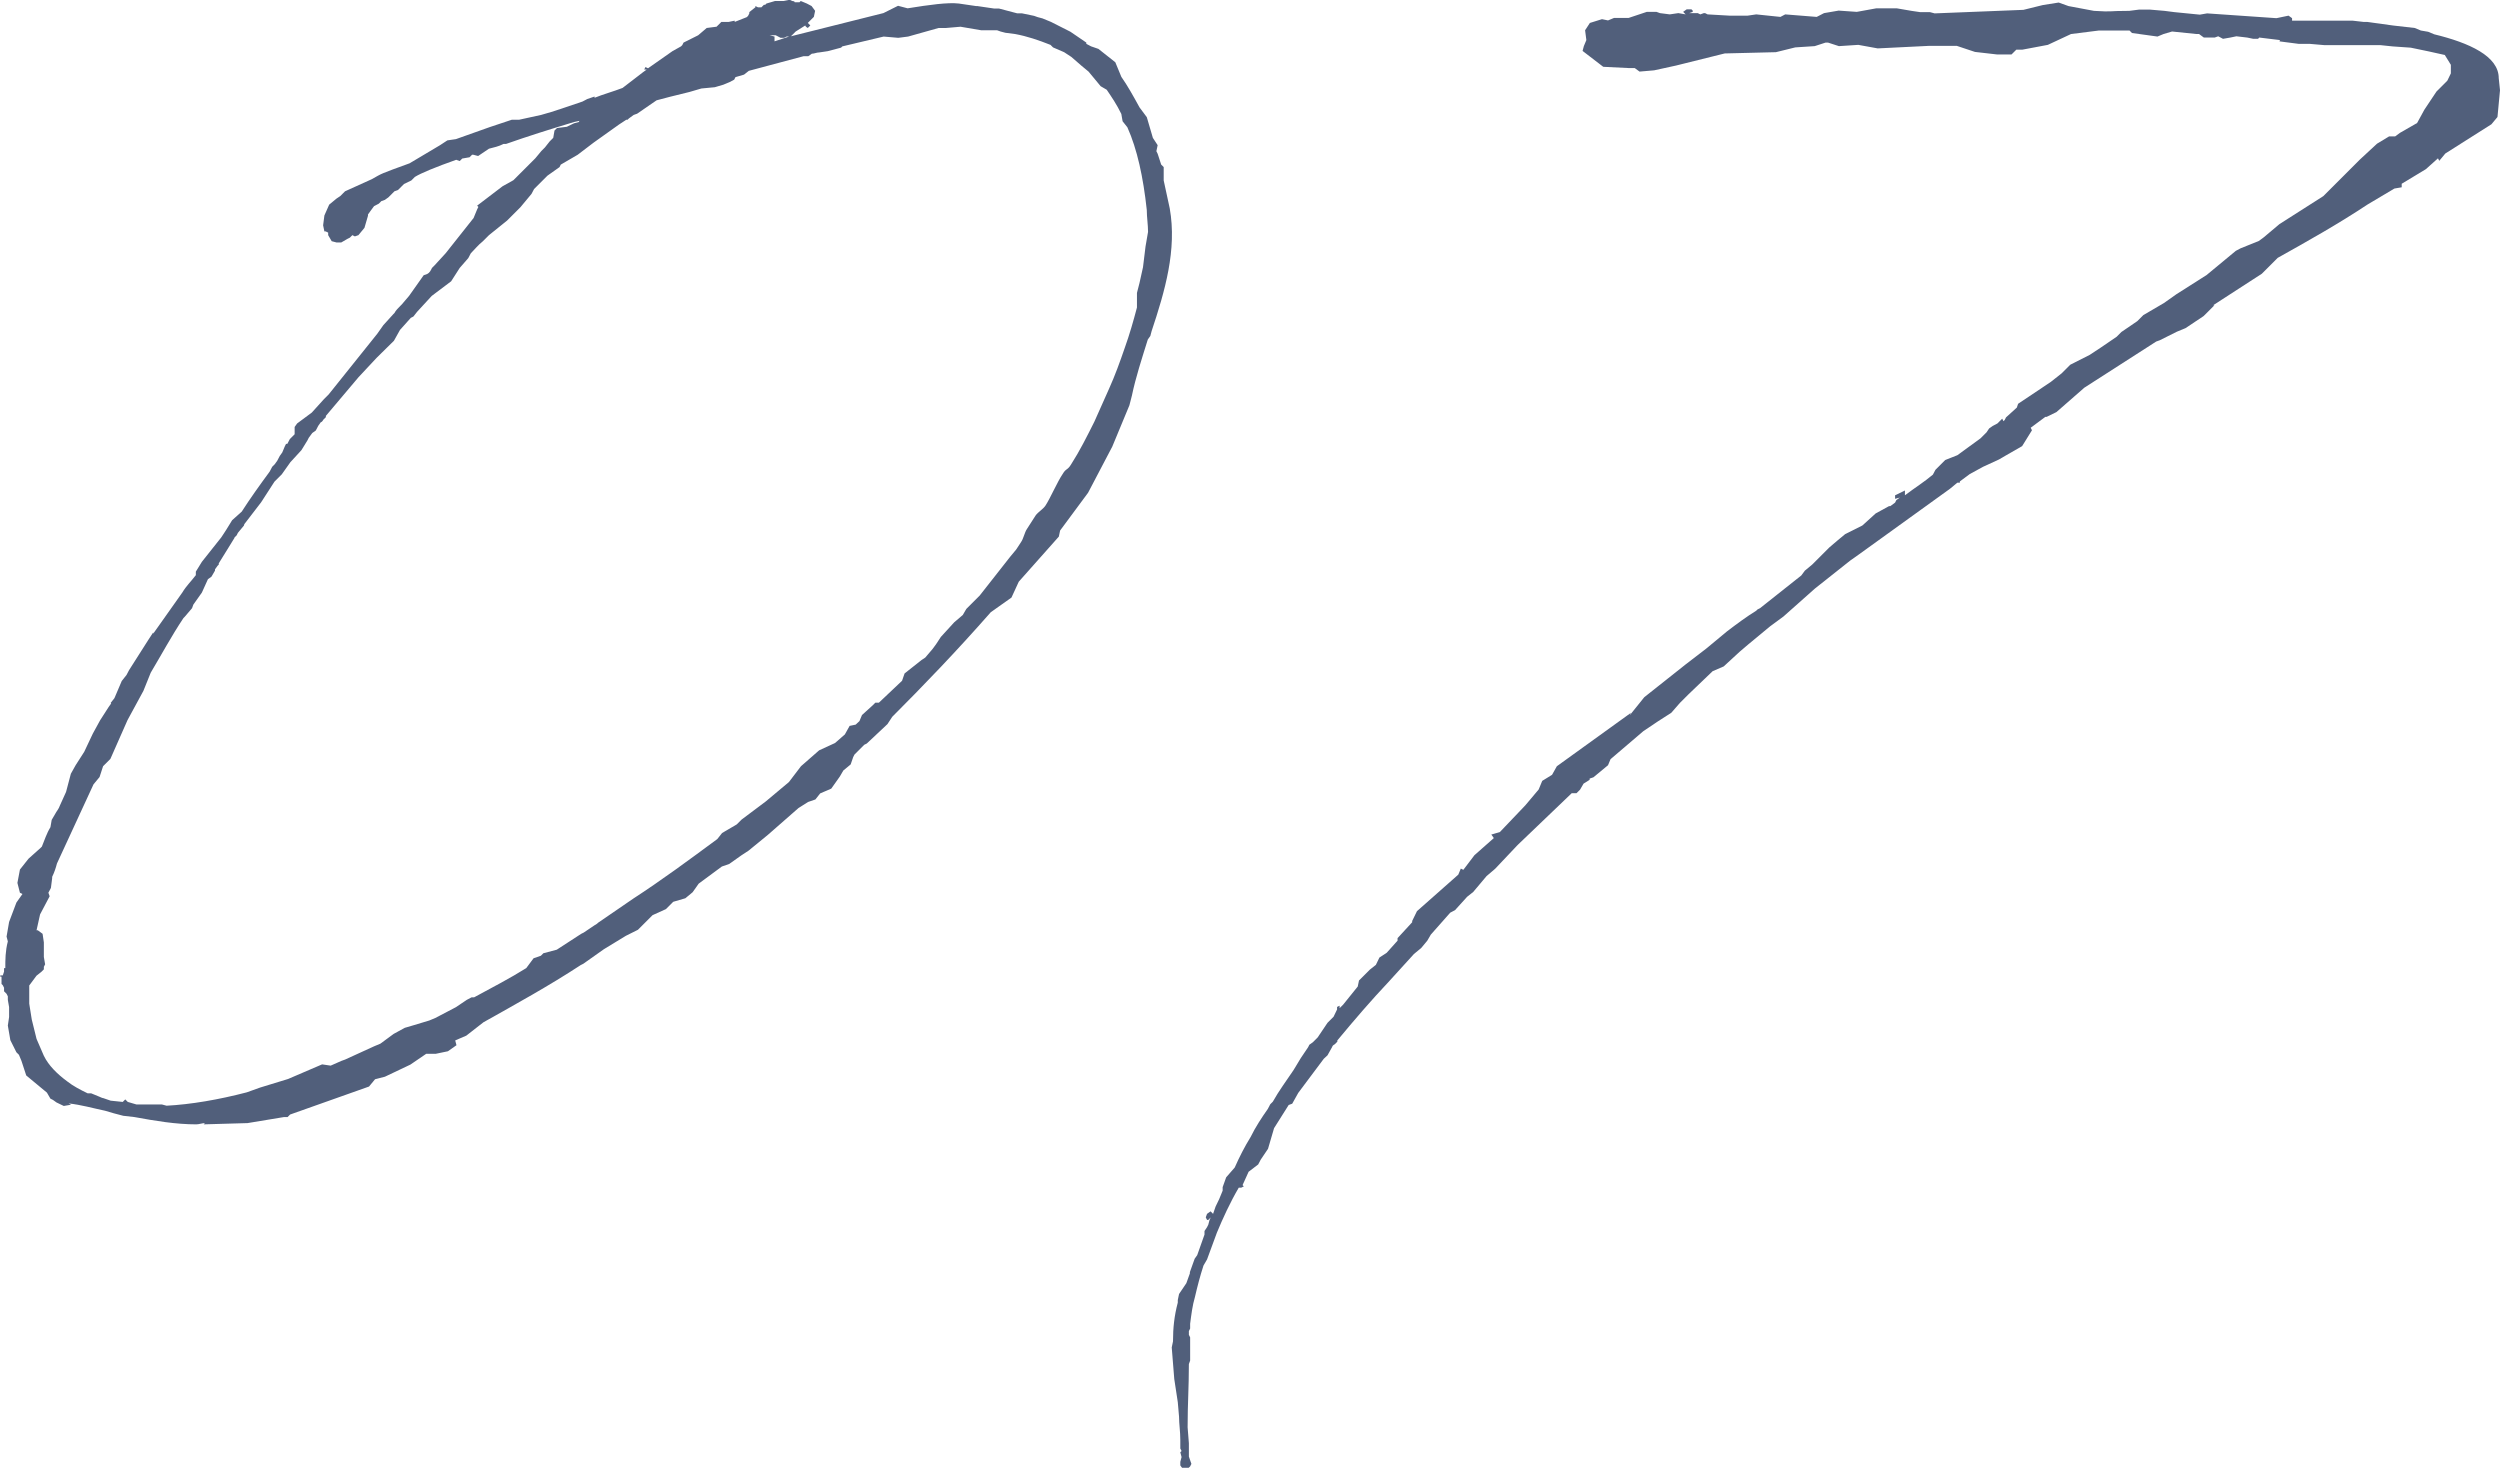
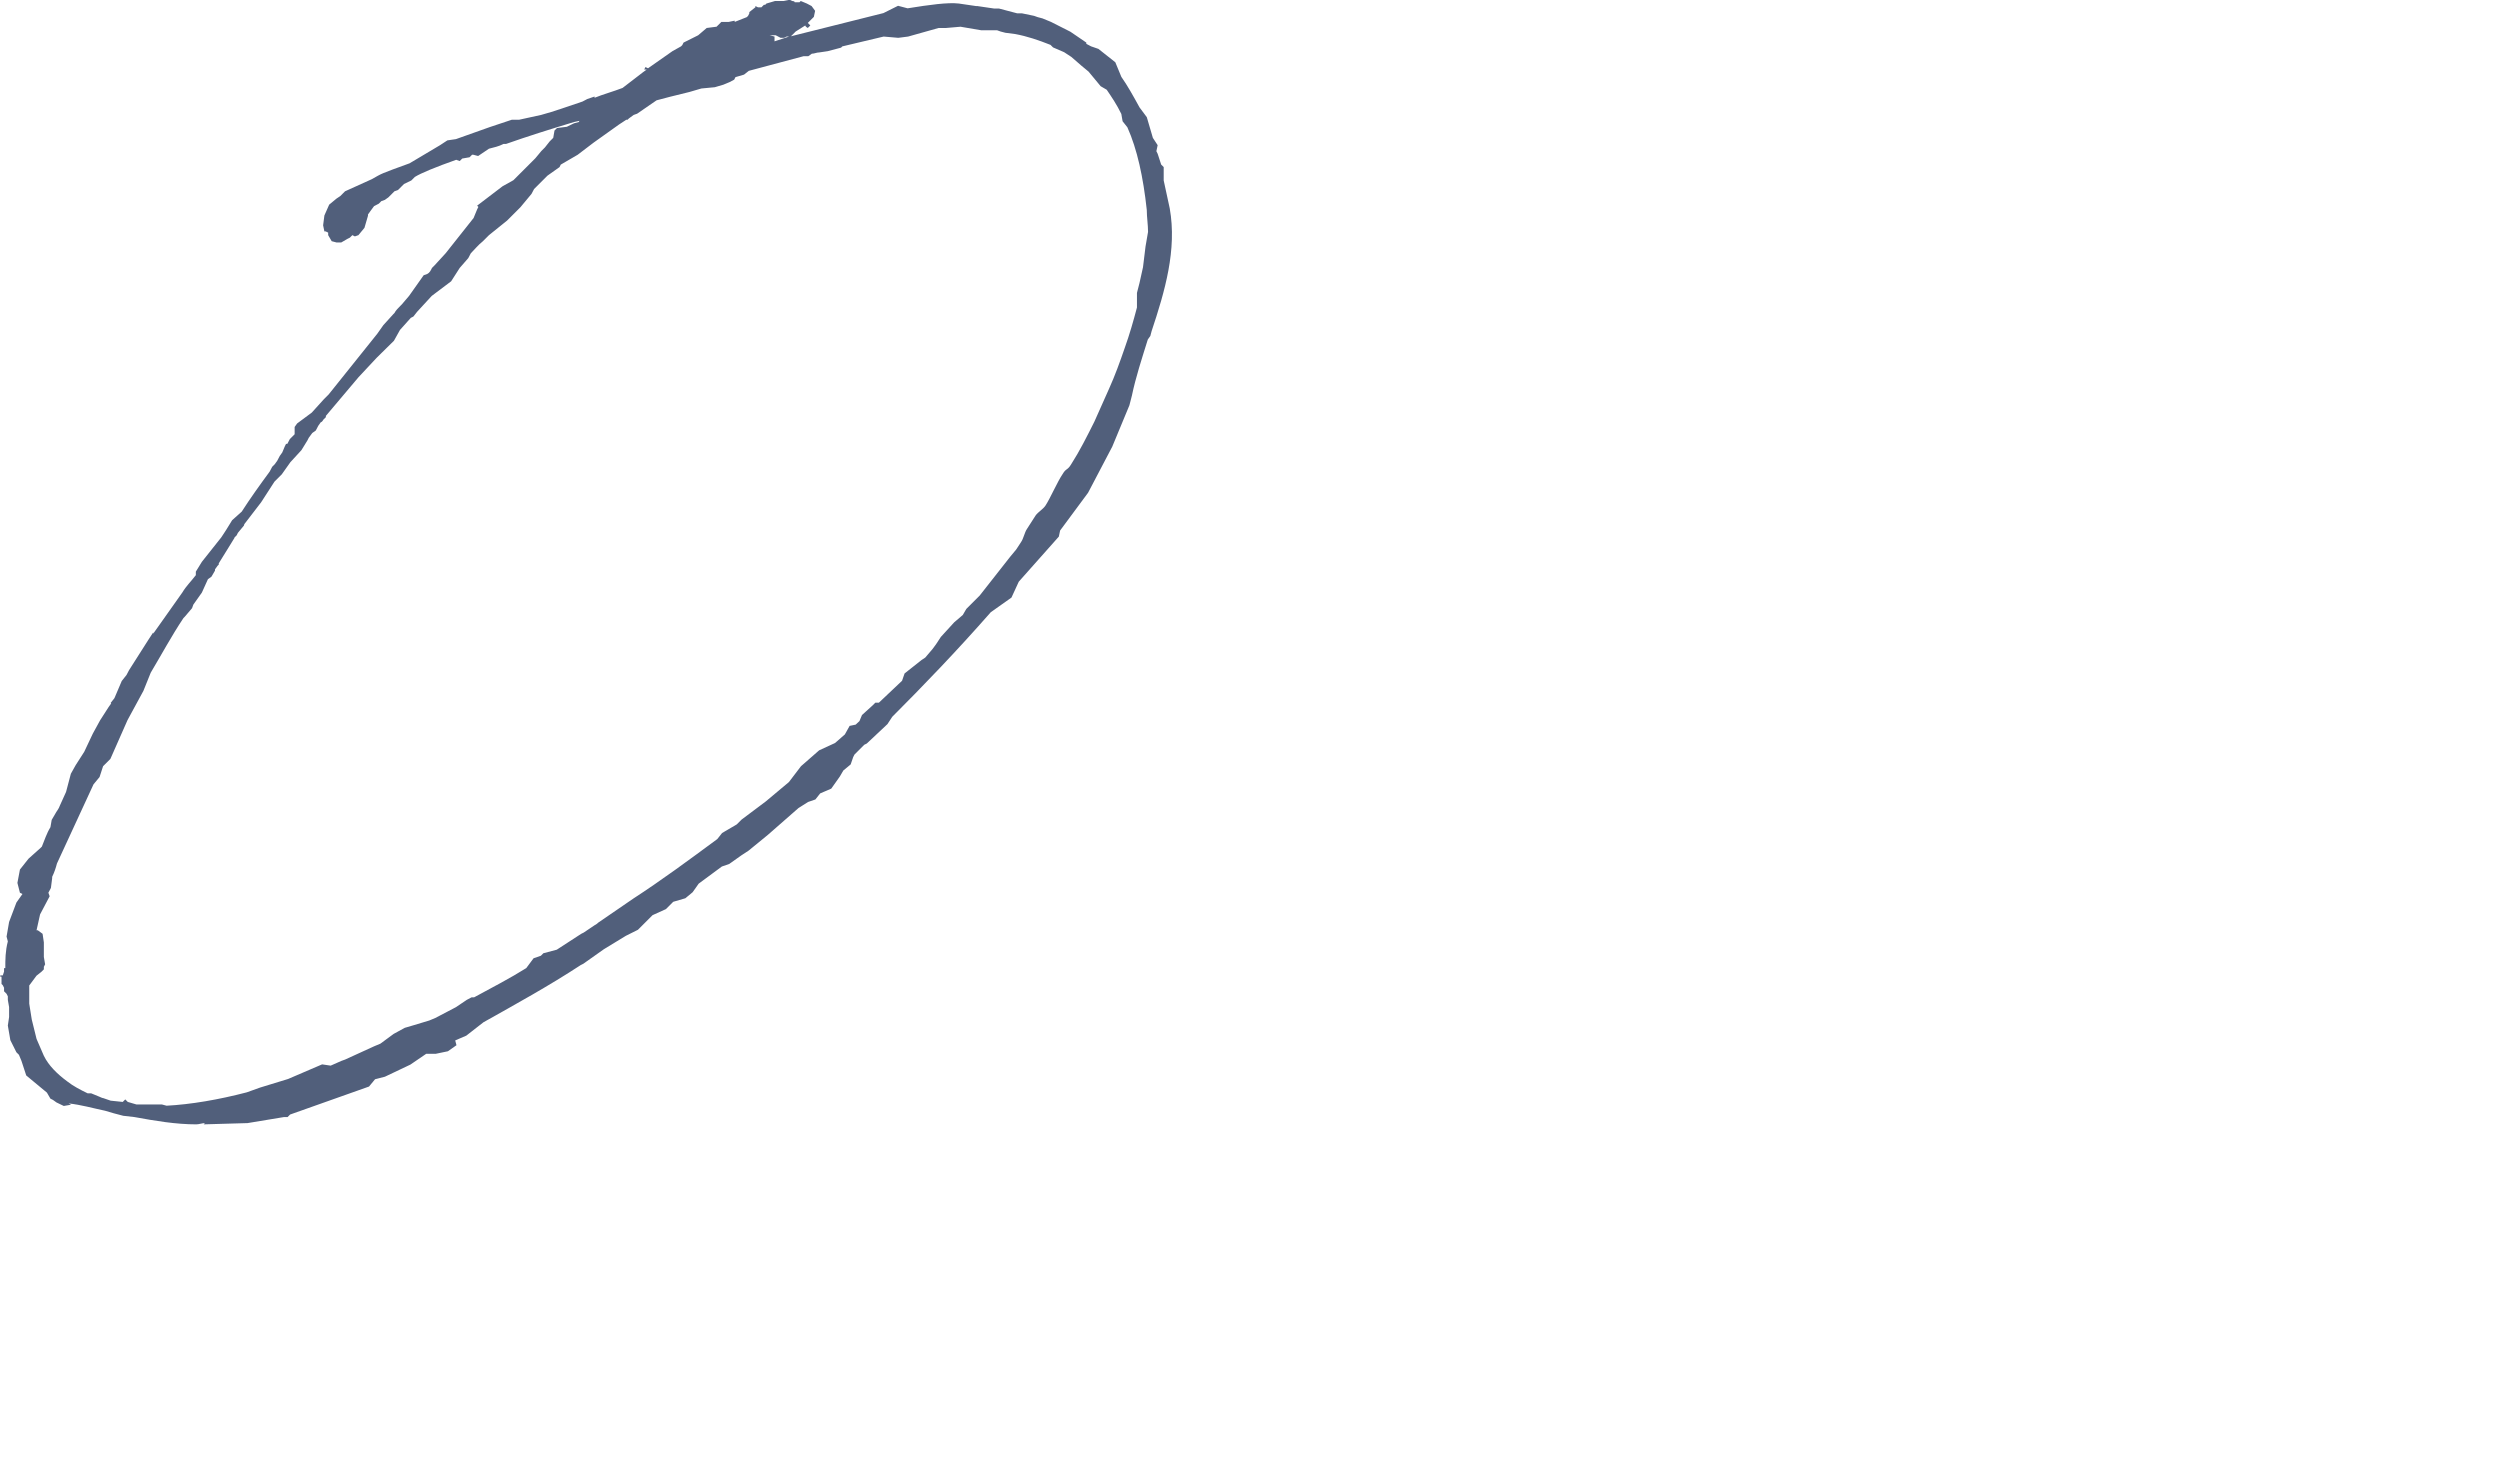
<svg xmlns="http://www.w3.org/2000/svg" id="_レイヤー_2" width="99.19" height="58.24" viewBox="0 0 99.19 58.24">
  <defs>
    <style>.cls-1{fill:#00143e;}.cls-2{opacity:.68;}</style>
  </defs>
  <g id="_レイヤー_1-2">
    <g class="cls-2">
      <path class="cls-1" d="M4.39,27.89l.15-.19.29-.68.19-.24.1-.19.77-1.21.19-.29v.05l1.16-1.64c.14-.24.34-.43.53-.68v-.14l.24-.39.77-.97.19-.29.24-.39.38-.34c.34-.53.72-1.06,1.11-1.59l.1-.19.1-.1.1-.14.1-.19.1-.14.1-.24.05-.1h.05l.1-.19.19-.19v-.29l.1-.14.58-.43.48-.53.19-.19,1.93-2.41.24-.34.39-.43.05-.05c.05-.1.14-.19.24-.29l.05-.05.29-.34.58-.82.14-.05c.1-.05.14-.14.19-.24l.1-.1.44-.48,1.11-1.4.14-.34.05-.1-.05-.05,1.01-.77.43-.24.87-.87.24-.29.14-.14.19-.24.14-.14.05-.29.1-.1.39-.05.29-.14.19-.05s0-.05.05-.05l-.24.05c-.96.29-1.88.58-2.7.87h-.1c-.19.1-.39.14-.58.19l-.43.29-.19-.05h-.05l-.1.1-.29.05-.1.1-.14-.05c-.82.29-1.4.53-1.64.68l-.14.14-.29.14-.24.24-.14.05-.24.24-.14.1-.14.05-.1.1-.19.1-.14.19-.1.14v.05l-.14.48-.24.29-.14.05-.1-.05-.1.1-.1.05-.24.14h-.19l-.19-.05-.14-.24v-.1l-.1-.05h-.05l-.05-.24.05-.39.19-.43.29-.24.15-.1.19-.19,1.06-.48c.43-.24.29-.19,1.5-.63l1.21-.72.29-.19.34-.05,1.35-.48.87-.29h.29l.87-.19c.53-.14,1.06-.34,1.64-.53l.19-.1.29-.1v.05c.34-.14.72-.24,1.11-.39l.82-.63.14-.1h-.1l.05-.1.1.05.97-.68.34-.19.05-.05.05-.1.58-.29.34-.29.39-.05.19-.19h.29l.24-.05v.05l.48-.19.05-.05.05-.1v-.05l.24-.19v-.05l.1.05h.14l.1-.1h.05l.05-.05.34-.1h.34l.24-.05.1.05s.1,0,.1.05h.19l.05-.05.24.1.19.1.14.19-.05.24-.24.24.1.1-.1.1s-.1-.05-.1-.1l-.38.24-.19.19,3.67-.92.58-.29.38.1c.87-.14,1.59-.24,2.03-.19l.68.1h.05l.68.1h.19l.72.19h.19l.48.1.14.05.19.05.34.14.77.39.63.43v.05l.19.1.29.1.67.53.24.58c.24.34.48.77.72,1.21l.29.39.24.82.19.29-.05.24s.05.1.05.1l.14.43.1.1v.53l.24,1.11c.29,1.64-.19,3.28-.72,4.87l-.05.19-.1.14c-.24.77-.48,1.5-.63,2.22l-.1.39-.68,1.64-.96,1.83-1.11,1.5-.05.24-1.59,1.79-.29.63-.82.58c-1.35,1.54-2.7,2.94-3.91,4.15l-.19.29-.82.77-.1.05-.39.39-.05.1-.1.29-.29.24-.14.24-.34.48-.44.19-.19.24-.29.1-.38.24-1.21,1.06-.77.63-.29.19-.48.34-.29.1-.92.68-.24.34-.29.24-.48.14-.29.29-.53.24-.58.58-.48.24-.87.53-.82.58-.1.05c-1.25.82-2.56,1.54-3.86,2.27l-.68.53-.44.19.05.19-.34.24-.48.1h-.38l-.63.43-1.01.48-.39.1-.24.29-3.13,1.11-.1.1h-.14l-1.45.24-1.74.05.05-.05c-.1,0-.24.05-.34.05-.82,0-1.64-.14-2.46-.29l-.44-.05-.38-.1-.34-.1c-.48-.1-.96-.24-1.45-.29l.1.05-.29.05-.29-.14-.14-.1-.1-.05-.14-.24-.82-.68-.19-.58-.1-.24-.1-.1-.24-.48-.1-.58.05-.34v-.39l-.05-.29v-.14l-.05-.1-.1-.1v-.14l-.05-.1-.05-.05v-.29h-.05v-.05h.1l.05-.15v-.14h.05c0-.34,0-.67.1-1.06l-.05-.19.1-.58.29-.77.24-.34-.1-.05-.1-.39.1-.53.34-.43.48-.43.05-.05c.1-.24.19-.53.34-.77l.05-.29.14-.24c.05-.1.14-.19.19-.34l.24-.53.19-.72.19-.34.34-.53.34-.72.29-.53.34-.53.1-.14ZM9.31,21.33l-.24.39-.39.63v.05l-.05.05-.1.14v.05l-.14.24-.14.1-.24.53-.34.48-.05.14-.29.34-.05.05c-.48.72-.87,1.45-1.3,2.17l-.29.72-.63,1.16-.68,1.54-.29.29-.14.43-.24.29-1.45,3.14c-.05.19-.1.34-.19.53v.05l-.05.39-.1.19.05.14-.38.72-.14.63h.05l.19.14.05.34v.58l.05.29-.05.1v.1l-.1.1-.19.15-.29.39v.72l.1.63.19.77.29.67c.19.39.53.72.92,1.01.24.19.53.34.82.48h.14l.34.14s.1.05.14.05l.29.1.48.05.1-.1.1.1.34.1h1.01l.19.05c.96-.05,2.07-.24,3.18-.53l.53-.19,1.11-.34,1.35-.58.34.05.43-.19.14-.05,1.16-.53.24-.1.53-.39.44-.24.34-.1.63-.19.24-.1.82-.43.43-.29.19-.1h.1c.72-.39,1.45-.77,2.07-1.16l.29-.39.29-.1.1-.1.53-.14.97-.63.1-.05.43-.29s.1-.05.14-.1l1.4-.96c1.11-.72,2.22-1.54,3.33-2.36l.19-.24.58-.34.19-.19.96-.72.92-.77.48-.63.72-.63.63-.29.39-.34.19-.34.24-.05.15-.14.1-.24.43-.39.1-.1h.14l.92-.87.1-.29.67-.53.15-.1.29-.34.14-.19.19-.29.53-.58.34-.29.14-.24.53-.53,1.21-1.54.24-.29.19-.29c.1-.14.14-.39.24-.53l.34-.53c.1-.14.29-.24.39-.39.19-.29.48-.96.68-1.25.14-.24.19-.14.34-.39.34-.53.63-1.11.92-1.69l.58-1.3c.24-.53.43-1.06.63-1.64.19-.53.34-1.06.48-1.59v-.58l.1-.39.14-.63.1-.82.1-.58c0-.29-.05-.58-.05-.87-.14-1.3-.38-2.41-.77-3.28l-.19-.24-.05-.29c-.19-.39-.39-.68-.58-.96l-.24-.14-.48-.58-.29-.24-.39-.34-.29-.19-.44-.19-.1-.1c-.48-.19-.92-.34-1.4-.43l-.39-.05-.19-.05-.14-.05h-.63l-.82-.14-.58.05h-.29l-1.21.34-.39.05-.58-.05-1.64.39-.05.05-.53.14-.34.05c-.1,0-.19.05-.29.05l-.14.1h-.19l-2.17.58-.19.15-.34.1-.05.1-.19.1-.24.1-.34.1-.53.05-.48.14-.77.19-.53.14-.77.53-.14.05-.19.14-.05.05h-.05l-.29.19-1.01.72-.63.48-.67.39-.05.1-.48.34-.53.53-.1.19-.44.53-.53.53-.72.58-.24.24c-.19.15-.34.34-.48.48l-.1.19-.34.39-.34.53-.77.58-.58.63-.15.19-.1.05-.43.48-.24.43-.68.67-.72.77-1.3,1.54v.05l-.1.1s-.05.1-.1.1l-.1.14-.1.19-.14.1-.14.19-.05.1-.24.39-.44.48-.34.48-.29.29-.53.82-.63.82s-.05.05-.05.1l-.24.29-.05.1-.1.1ZM30.54,1.4l.19.05v.19l.58-.19h-.1l-.1.05h-.14l-.19-.1h-.24Z" />
-       <path class="cls-1" d="M90.46,1.59l-.82-.1-.05.05h-.19l-.24-.05-.43-.05-.24.05-.29.05-.19-.1-.14.05h-.43l-.19-.14h-.1l-.97-.1-.34.1-.24.1-1.01-.14-.1-.1h-1.21l-1.11.14-.92.43-1.01.19h-.24l-.19.19h-.58l-.87-.1-.72-.24h-1.11l-2.03.1-.77-.14-.77.05-.43-.14h-.1l-.43.14-.77.05-.77.19-2.03.05-1.93.48-.87.19-.58.05-.19-.14h-.24l-1.01-.05-.82-.63.05-.19.1-.24-.05-.39.19-.29.48-.15.24.05.24-.1h.58l.72-.24h.38l.14.05.39.05.34-.05.29.05-.1-.1.14-.1h.19l.05.05v.05l-.14.05h.34l.1.05.14-.05h.05l.1.05.87.05h.72l.34-.05.96.1.19-.1,1.25.1.29-.15.58-.1.72.05.77-.14h.82l.58.1.34.05h.39l.19.05,3.52-.14.77-.19.63-.1.39.14,1.01.19c.82.05.48,0,1.4,0l.39-.05h.43l.58.05.39.05,1.01.1.29-.05,2.75.19.48-.1.14.1v.1h2.41l.44.05h.14l1.01.14.87.1.24.1.29.05.24.1c1.4.34,2.56.87,2.56,1.74l.05.48-.1,1.06-.24.29-1.83,1.16-.24.29-.05-.1-.48.43-.96.58v.14l-.29.05-1.06.63c-1.16.77-2.37,1.45-3.57,2.12l-.63.63-1.93,1.25h.05l-.43.43-.72.48-.34.14-.68.34-.14.05-2.85,1.83-1.11.97-.39.19h-.05l-.58.43.05.1-.39.63-.68.39-.24.14-.63.29-.53.29-.39.29v.05h-.1l-.29.24-3.62,2.61-.34.24-1.4,1.11-1.25,1.11-.53.39-.87.72-.34.29-.63.58-.44.19-.96.92-.34.34-.34.39-.53.34-.58.39-1.3,1.11-.1.24-.58.48-.15.05v.05l-.24.15-.14.24-.14.14h-.19l-2.12,2.03-.05.05-.87.92-.34.29-.53.63-.24.19-.48.53-.19.1-.77.87-.14.24-.24.29-.29.24-1.01,1.11c-.68.72-1.35,1.5-2.03,2.32v.05l-.1.1s-.1.05-.1.1l-.19.34-.15.14-1.01,1.35-.24.43-.14.05-.58.92-.24.82-.29.43-.1.19-.38.29-.24.53.05.05-.1.05h-.1c-.34.58-.63,1.21-.87,1.79l-.39,1.06-.14.24c-.14.43-.24.82-.34,1.25-.1.34-.14.68-.19,1.06v.19l-.05.1v.15l.05.1v.92l-.05.14c0,.96-.05,1.54-.05,2.51l.05.63v.53l.1.29-.05.1-.1.1h-.19l-.1-.14v-.14l.05-.19-.05-.19.05-.05-.05-.1v-.34c0-.34-.05-.63-.05-.92l-.05-.58-.14-.92-.1-1.25.05-.24c0-.53.05-1.01.19-1.54v-.1l.05-.24.29-.43.14-.39v-.05l.19-.53.1-.14.29-.82v-.14l.1-.15.05-.1.05-.19.05-.1-.1.1h-.05l-.05-.1.05-.14.14-.1.1.1.1-.29.14-.29.14-.34v-.14l.14-.39.34-.39c.19-.43.39-.82.63-1.21.19-.39.44-.77.68-1.11l.1-.19.1-.1c.24-.43.53-.82.82-1.25l.29-.48.29-.43.05-.1.14-.1.19-.19.39-.58.24-.24.14-.29v-.1l.1-.05v.1l.14-.14.58-.72.05-.24.43-.43.24-.19.14-.29.29-.19.43-.48v-.1l.58-.63v-.05l.19-.39,1.64-1.45.1-.24.1.05.44-.58.77-.68-.1-.14.34-.1,1.01-1.06.53-.63.14-.34.39-.24.19-.34,2.94-2.12-.05.1.58-.72,1.64-1.3.82-.63.82-.68c.38-.29.77-.58,1.16-.82l.05-.05.1-.05,1.64-1.3.14-.19.29-.24.68-.68.34-.29.29-.24.68-.34.53-.48.53-.29h.05l.19-.14.05-.1.14-.1-.19.05v-.14l.39-.19v.19c.38-.29.77-.53,1.11-.82l.1-.19.39-.39.48-.19.92-.67.24-.24.1-.15.14-.1.19-.1.19-.19.05.1.05-.05.05-.1.43-.39.05-.15,1.3-.87.43-.34.34-.34.77-.39.44-.29.63-.43.19-.19.63-.43.24-.24.82-.48.48-.34,1.21-.77,1.16-.96.19-.1.72-.29.19-.14.63-.53,1.74-1.11,1.45-1.45.68-.63.48-.29h.24l.19-.14.68-.39.29-.53.48-.72.43-.43.14-.29v-.34l-.24-.39-.63-.14-.24-.05-.48-.1-.72-.05-.48-.05h-2.22l-.58-.05h-.44l-.77-.1Z" />
    </g>
  </g>
</svg>